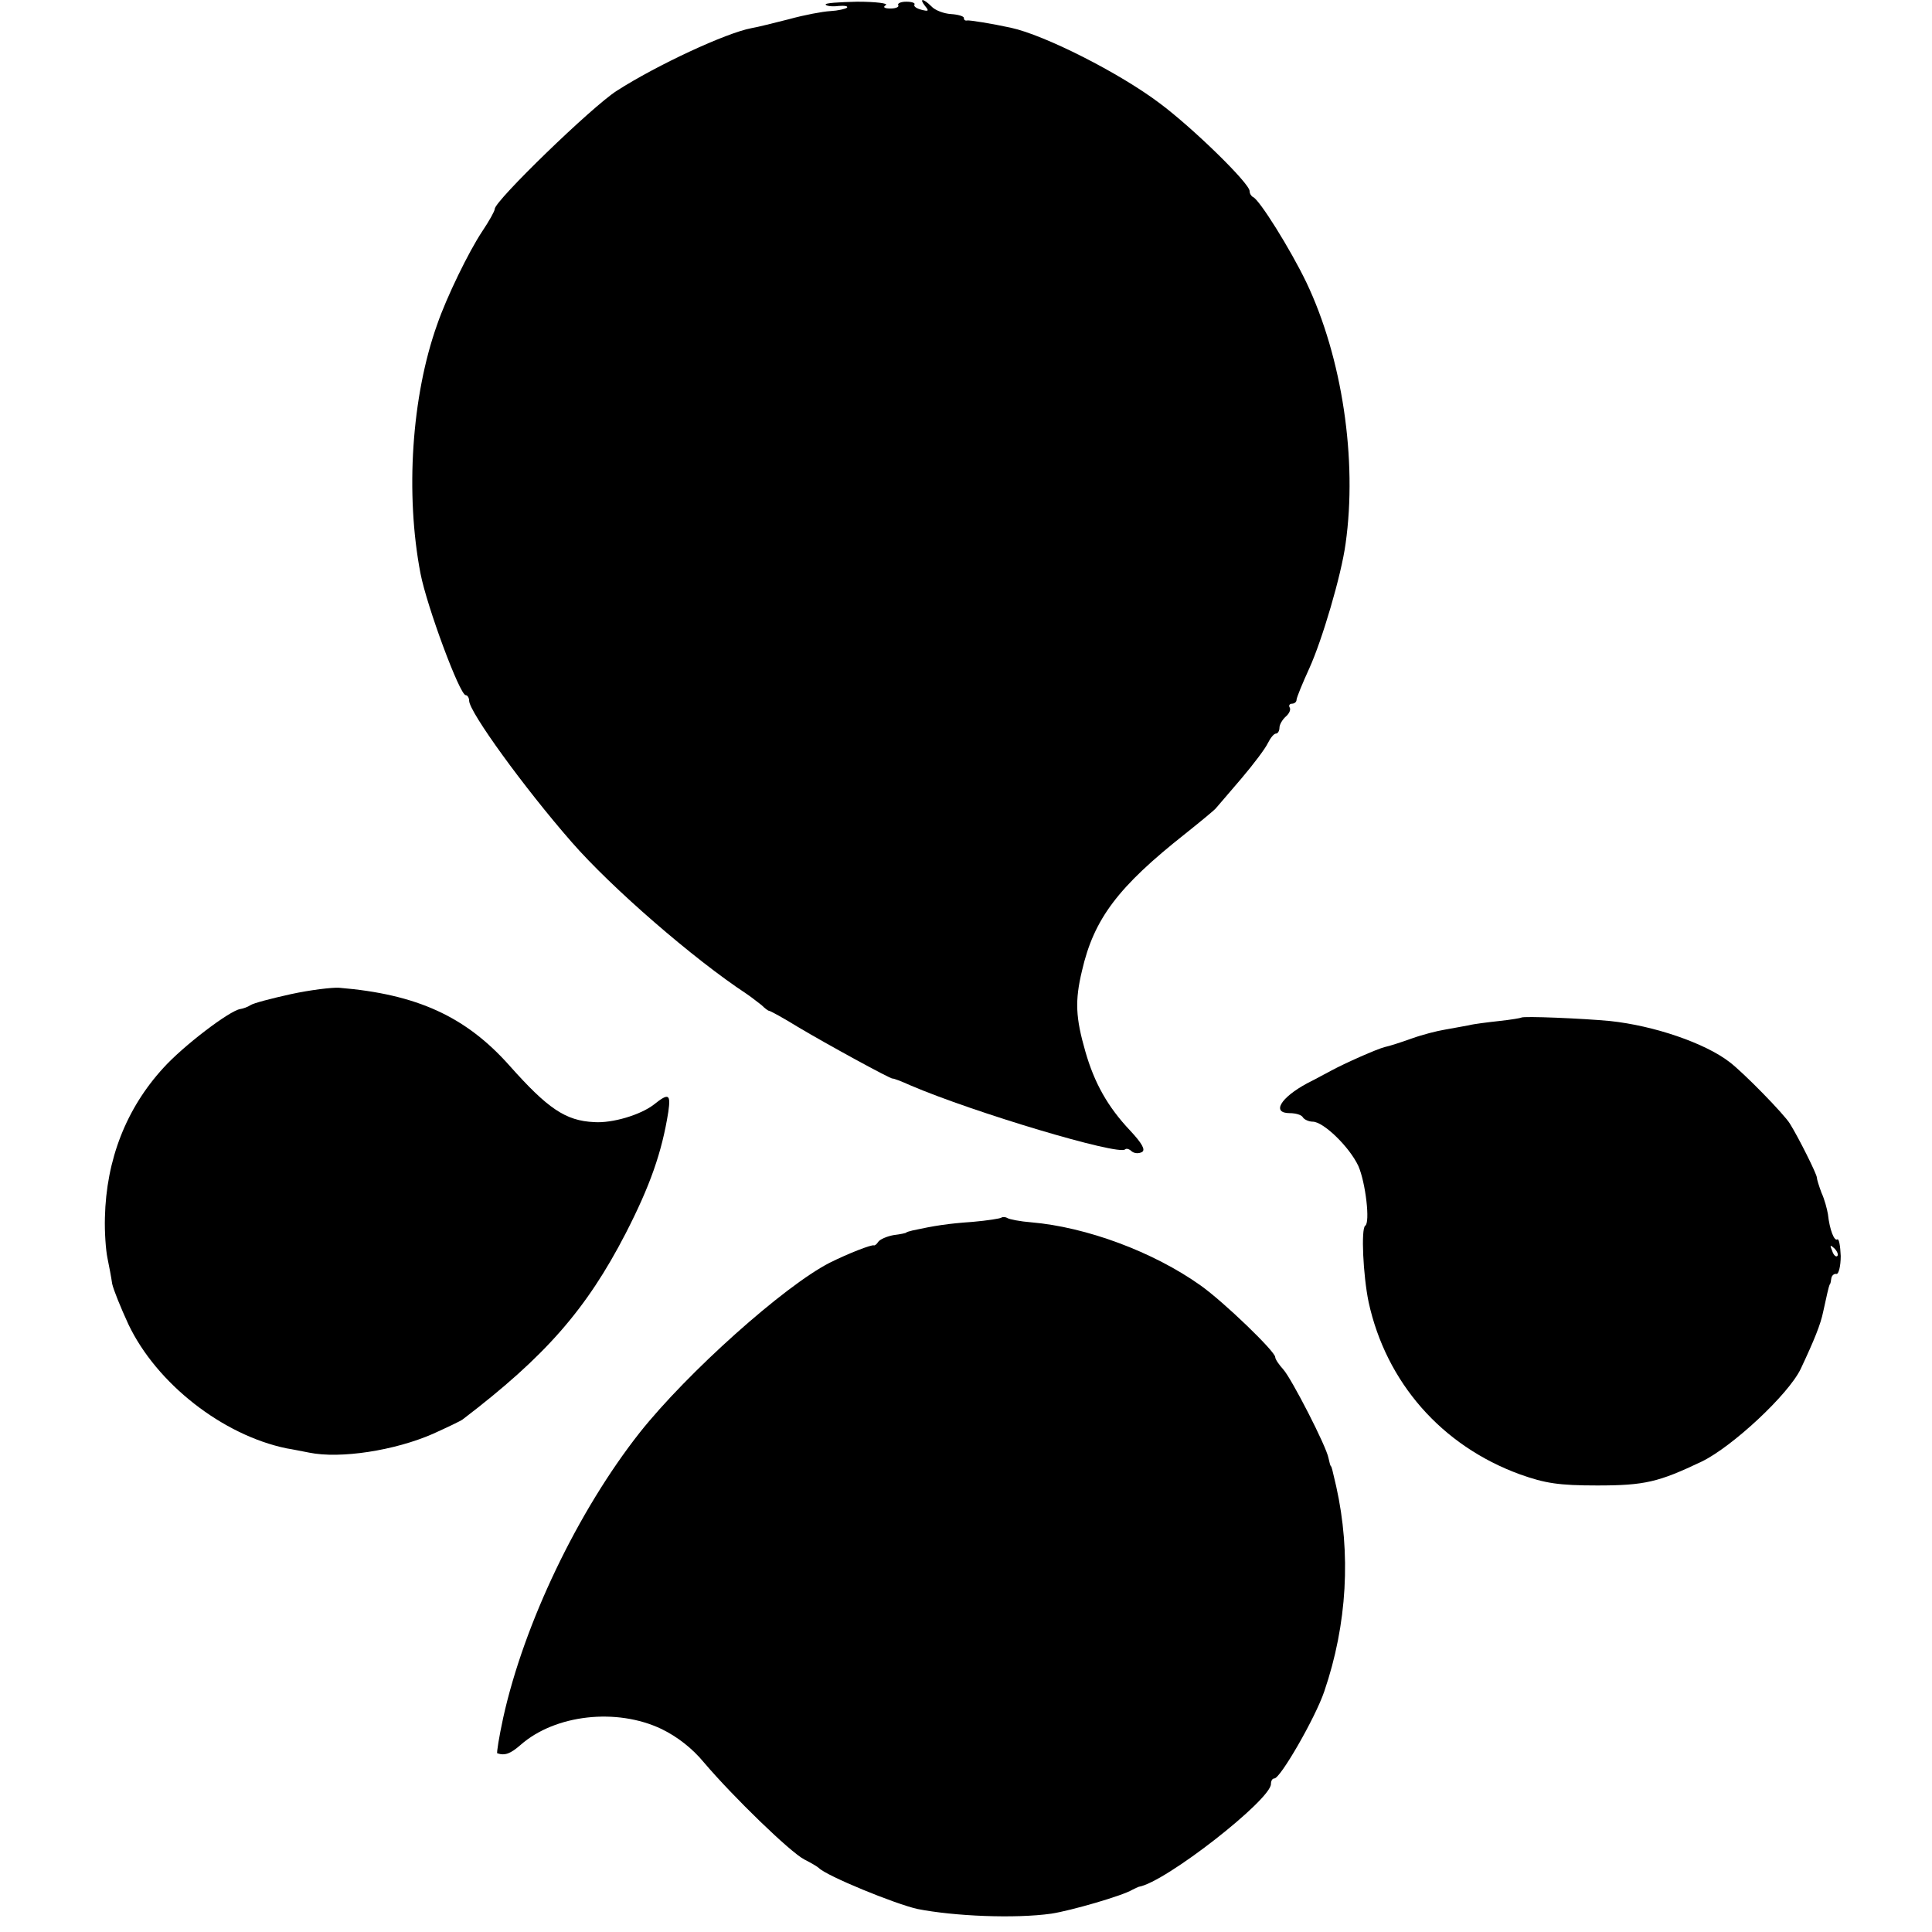
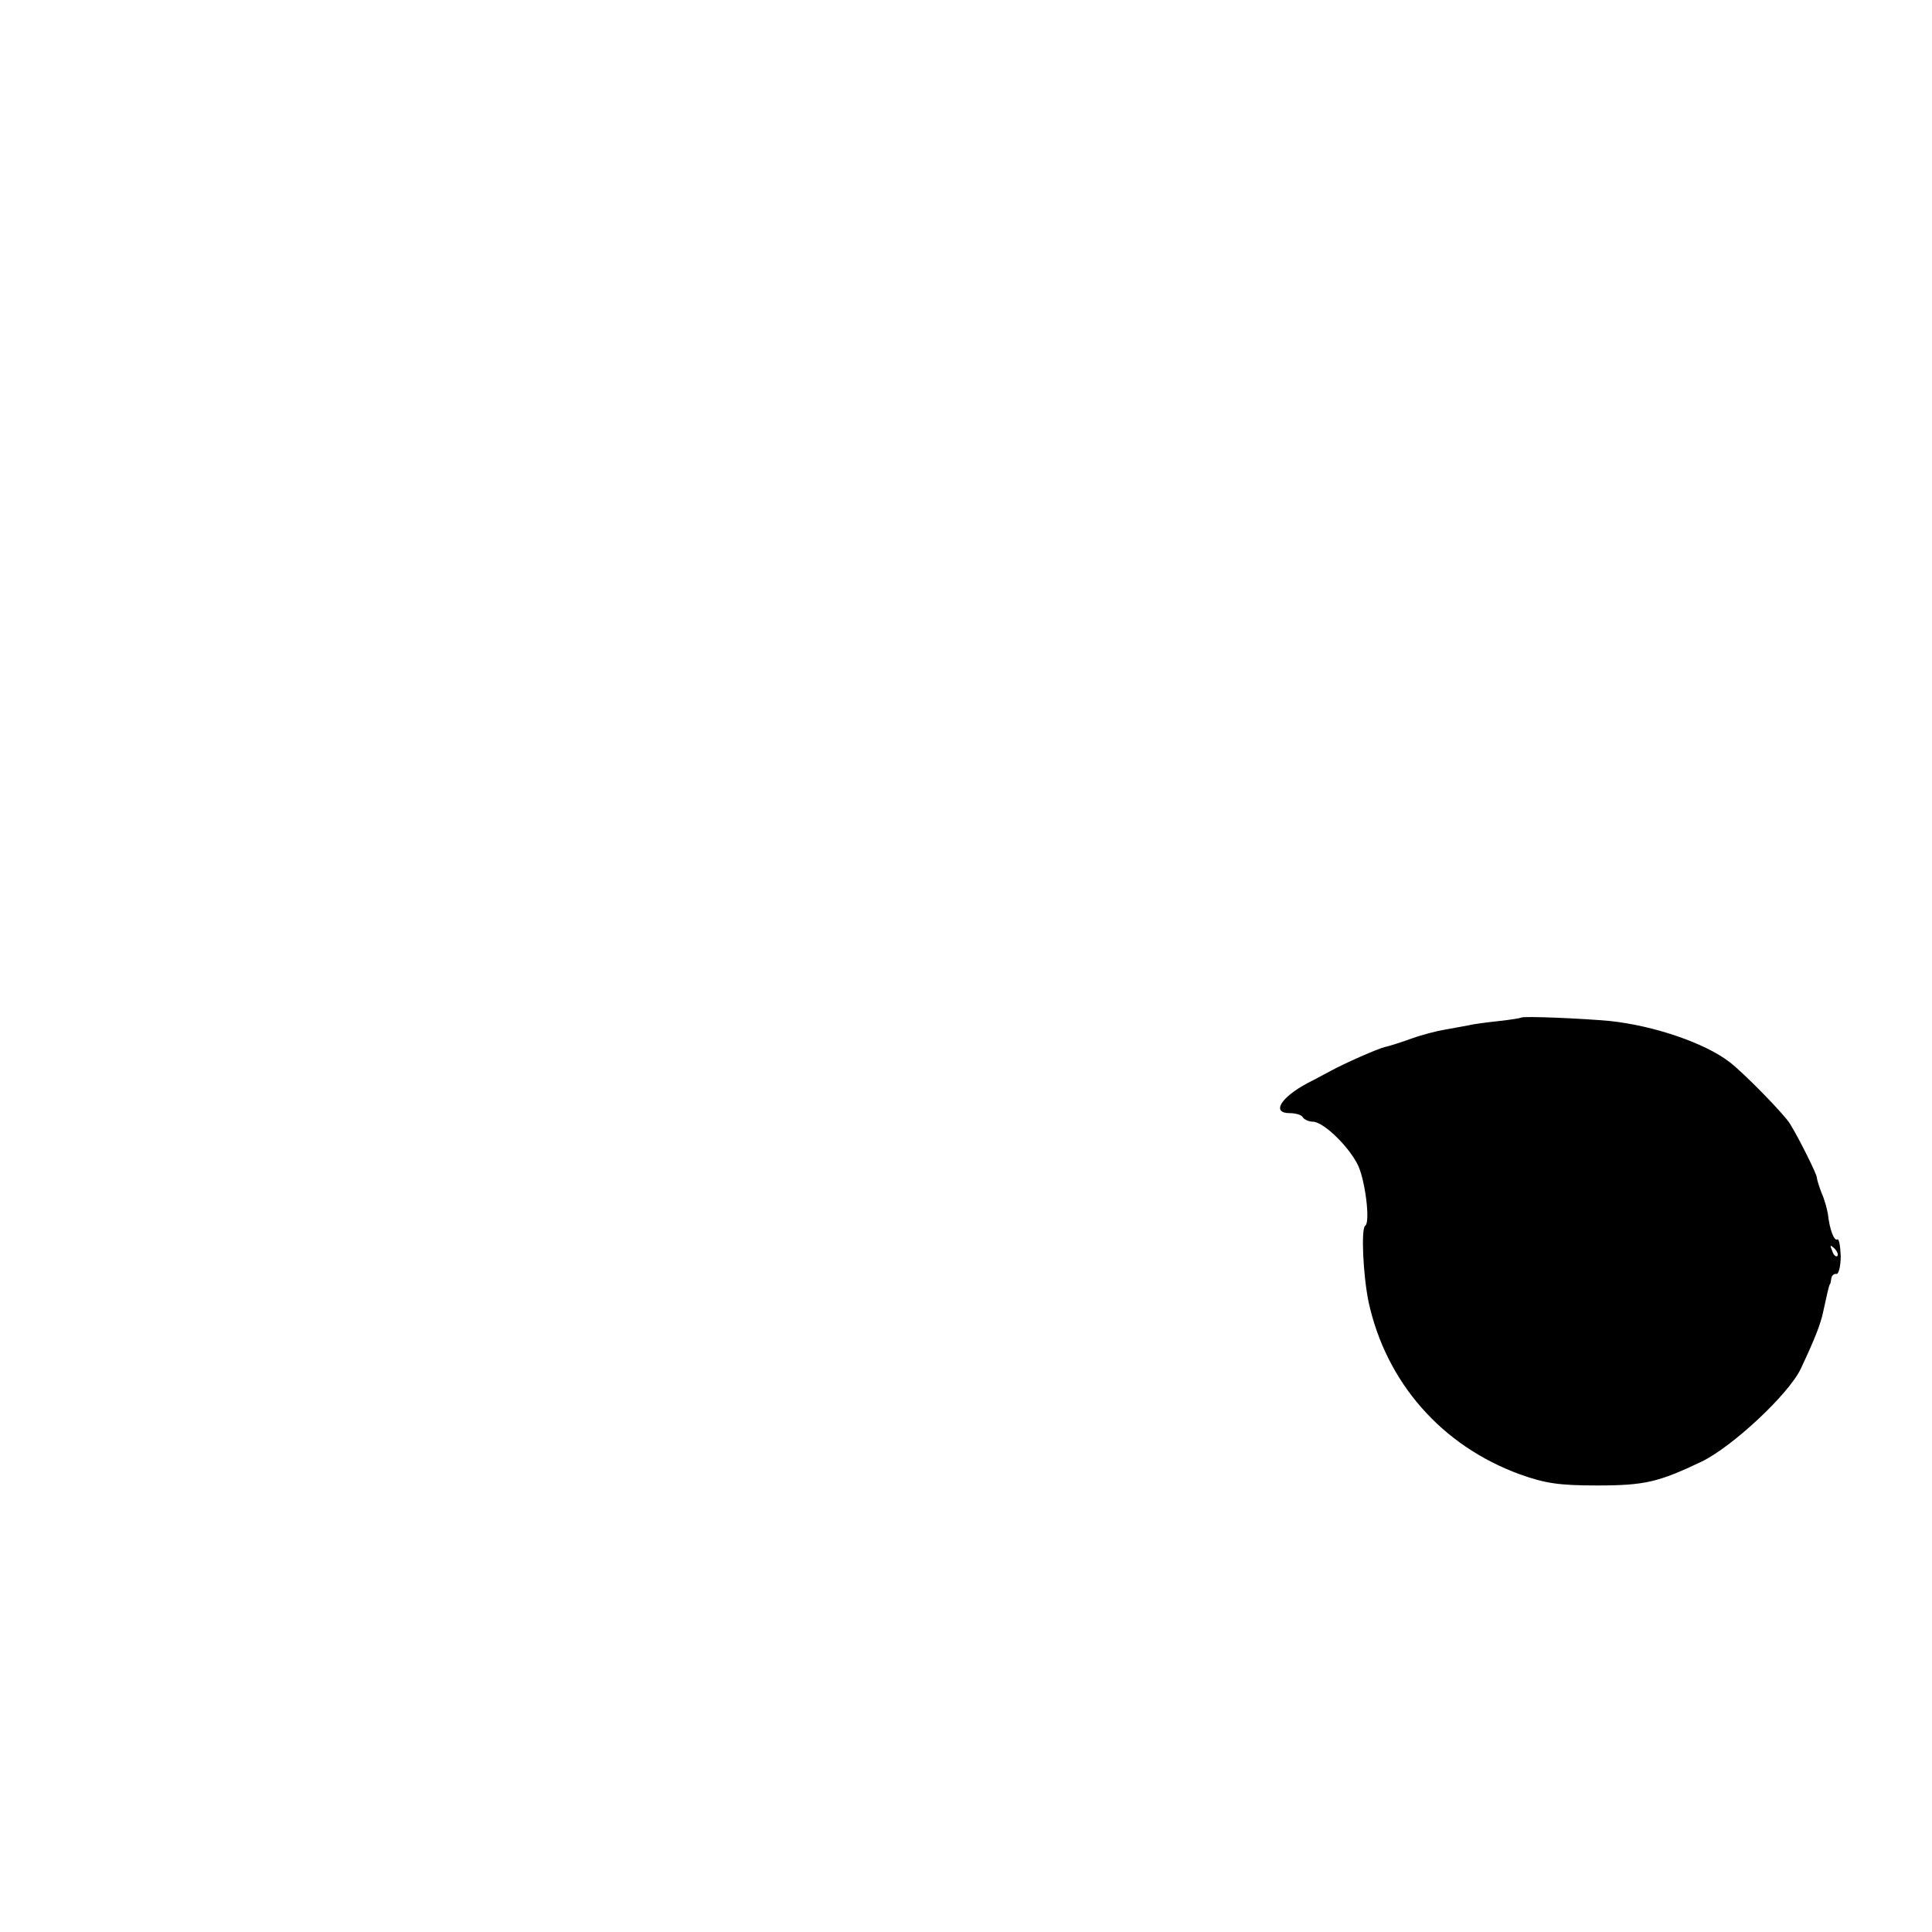
<svg xmlns="http://www.w3.org/2000/svg" version="1.0" width="453pt" height="453pt" viewBox="0 0 453 453" preserveAspectRatio="xMidYMid meet">
  <g transform="translate(0,453) scale(0.1,-0.1)" fill="#000000" stroke="none">
-     <path d="M1936 4519 c2 -3 15 -5 30 -3 14 1 23 0 20 -4 -4 -3 -21 -7 -39 -8 -18 -1 -61 -9 -97 -19 -36 -9 -75 -19 -88 -21 -59 -11 -221 -86 -316 -147 -58 -37 -286 -258 -286 -277 0 -5 -13 -28 -29 -52 -32 -48 -84 -155 -106 -219 -60 -168 -75 -397 -39 -584 15 -77 92 -285 106 -285 4 0 8 -6 8 -13 0 -26 129 -204 240 -331 94 -108 287 -275 410 -356 12 -8 28 -21 36 -27 7 -7 15 -13 17 -13 3 0 34 -17 68 -38 67 -40 217 -122 222 -121 1 1 20 -6 42 -16 147 -63 488 -165 503 -150 3 3 10 1 16 -5 7 -5 17 -5 24 -1 8 5 0 20 -28 50 -53 56 -84 112 -105 185 -23 80 -25 119 -8 190 28 122 85 197 242 321 35 28 68 55 72 60 5 6 32 37 60 70 28 33 56 70 62 83 6 12 14 22 19 22 4 0 8 6 8 14 0 7 7 19 15 26 8 7 12 16 9 21 -3 5 0 9 5 9 6 0 11 4 11 9 0 5 14 39 30 74 30 66 75 218 85 292 28 197 -8 437 -92 613 -37 77 -110 194 -125 200 -4 2 -8 8 -8 14 0 18 -133 148 -211 206 -94 71 -270 160 -349 177 -46 10 -97 18 -102 17 -5 -1 -8 1 -8 6 0 4 -14 8 -30 9 -17 1 -38 9 -46 18 -19 19 -30 20 -15 1 10 -12 8 -13 -8 -9 -12 3 -19 8 -17 12 3 4 -6 7 -19 7 -13 0 -21 -4 -19 -8 3 -4 -5 -8 -18 -8 -14 0 -19 3 -11 8 7 4 -23 8 -67 8 -43 -1 -77 -3 -74 -7z" />
-     <path d="M682 2199 c-45 -10 -88 -21 -95 -26 -6 -4 -17 -8 -24 -9 -25 -4 -133 -86 -180 -138 -87 -95 -134 -215 -137 -351 -1 -33 2 -76 6 -95 4 -19 9 -46 11 -60 3 -14 20 -56 38 -95 66 -139 221 -260 371 -291 13 -2 37 -7 53 -10 73 -15 201 5 290 44 33 15 65 30 70 34 194 148 290 258 382 436 57 111 85 190 100 285 6 42 1 45 -34 17 -31 -24 -97 -44 -140 -41 -67 3 -109 32 -198 132 -103 116 -218 168 -400 183 -16 1 -67 -5 -113 -15z" />
    <path d="M3567 2144 c-1 -1 -24 -5 -52 -8 -27 -3 -60 -7 -71 -10 -12 -2 -37 -7 -55 -10 -19 -3 -54 -12 -79 -21 -25 -9 -53 -18 -63 -20 -17 -4 -94 -38 -127 -56 -8 -4 -33 -18 -55 -29 -63 -34 -84 -70 -41 -70 14 0 28 -4 31 -10 3 -5 14 -10 23 -10 25 0 86 -59 107 -104 17 -39 28 -133 16 -140 -10 -7 -5 -116 8 -179 41 -188 171 -337 355 -404 59 -21 91 -26 181 -26 112 0 144 8 245 56 72 35 203 157 232 217 32 68 47 105 53 135 8 37 13 59 15 63 2 1 3 8 4 15 1 6 6 11 12 10 5 -1 10 18 10 42 -1 24 -4 41 -8 39 -7 -5 -18 22 -22 59 -2 12 -8 35 -15 50 -6 16 -11 32 -11 36 0 8 -43 94 -63 126 -13 22 -110 121 -142 145 -57 44 -176 85 -280 96 -63 6 -204 12 -208 8z m741 -559 c-3 -3 -9 2 -12 12 -6 14 -5 15 5 6 7 -7 10 -15 7 -18z" />
-     <path d="M2348 1675 c-2 -2 -33 -7 -68 -10 -58 -4 -89 -9 -140 -20 -8 -2 -15 -4 -15 -5 0 -1 -13 -4 -30 -6 -16 -3 -32 -10 -36 -16 -3 -5 -8 -9 -10 -8 -6 2 -60 -19 -104 -41 -107 -55 -333 -257 -445 -398 -145 -184 -271 -447 -320 -668 -10 -46 -16 -84 -14 -84 18 -6 31 -1 55 20 81 71 225 87 330 37 37 -18 72 -45 100 -79 68 -80 202 -210 235 -227 16 -8 31 -17 34 -20 19 -19 178 -84 231 -96 86 -17 229 -23 314 -11 46 7 167 42 190 56 6 3 12 6 15 7 62 10 310 204 310 241 0 7 3 13 8 13 14 0 96 142 117 204 54 158 63 324 28 481 -10 42 -10 45 -13 48 -1 1 -3 9 -5 18 -5 28 -87 187 -106 208 -10 11 -19 24 -19 29 0 13 -120 129 -175 168 -111 79 -268 137 -397 148 -26 2 -51 7 -56 10 -5 3 -11 3 -14 1z" />
  </g>
</svg>